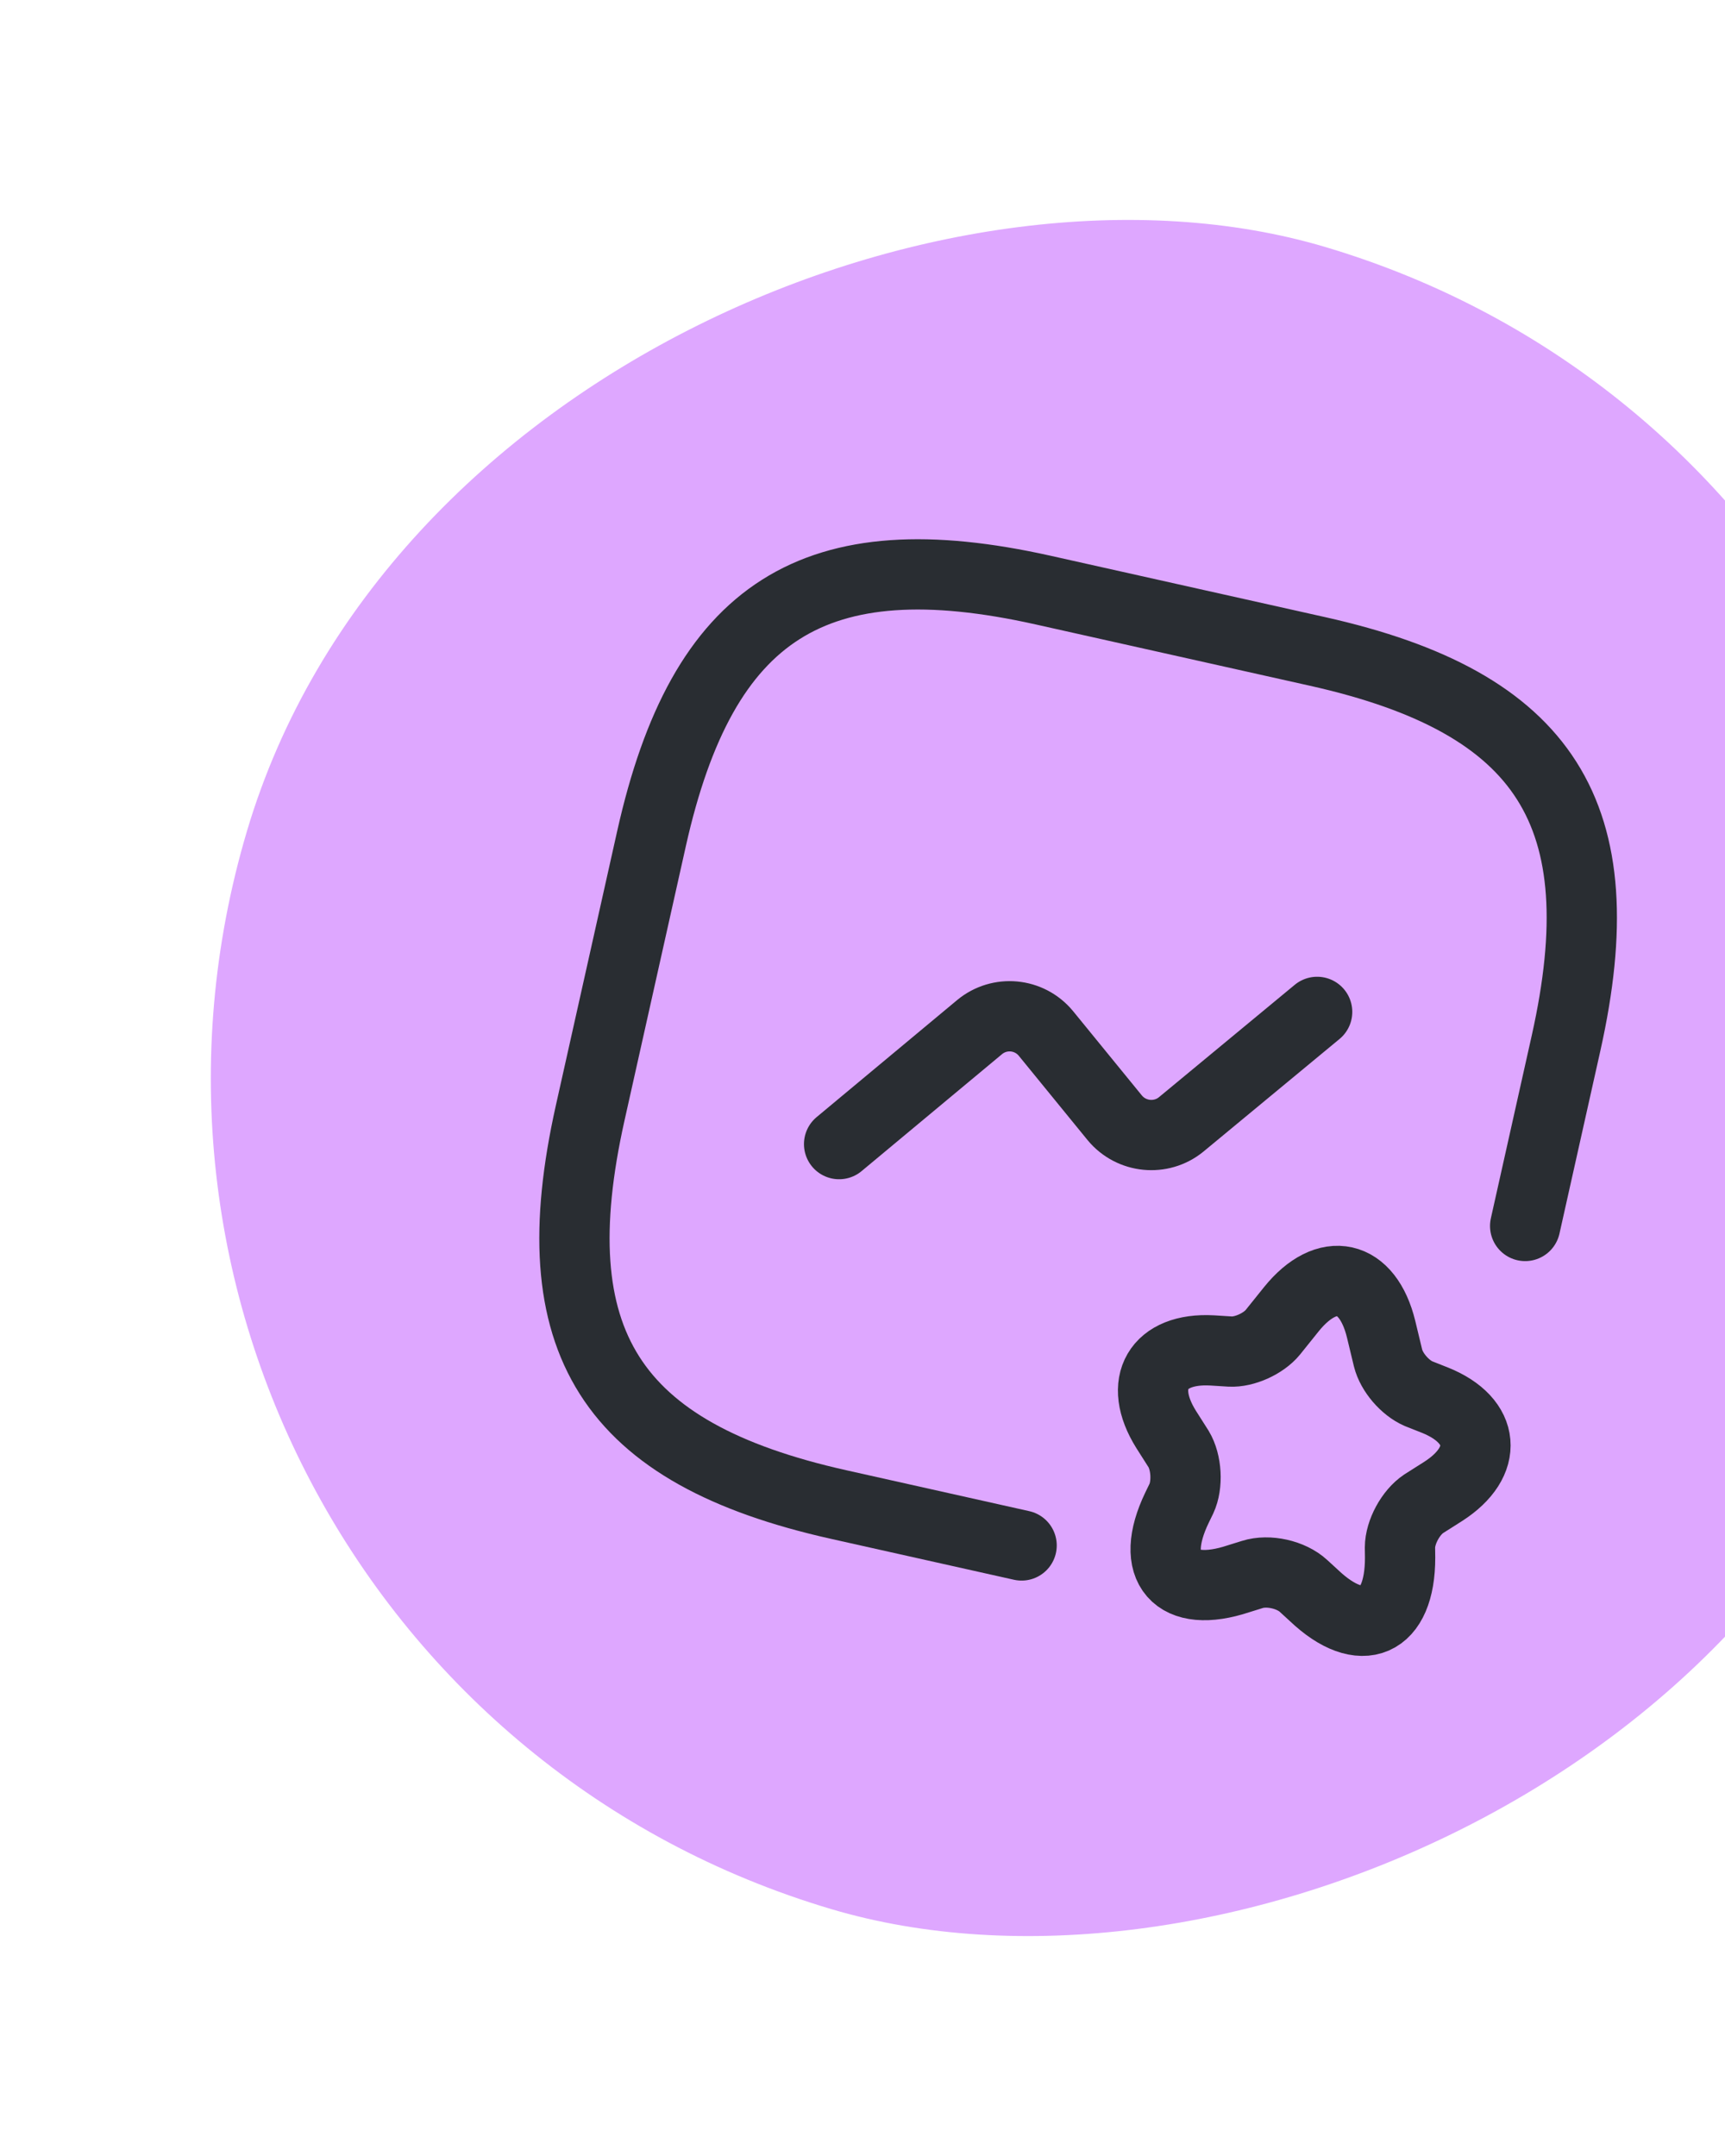
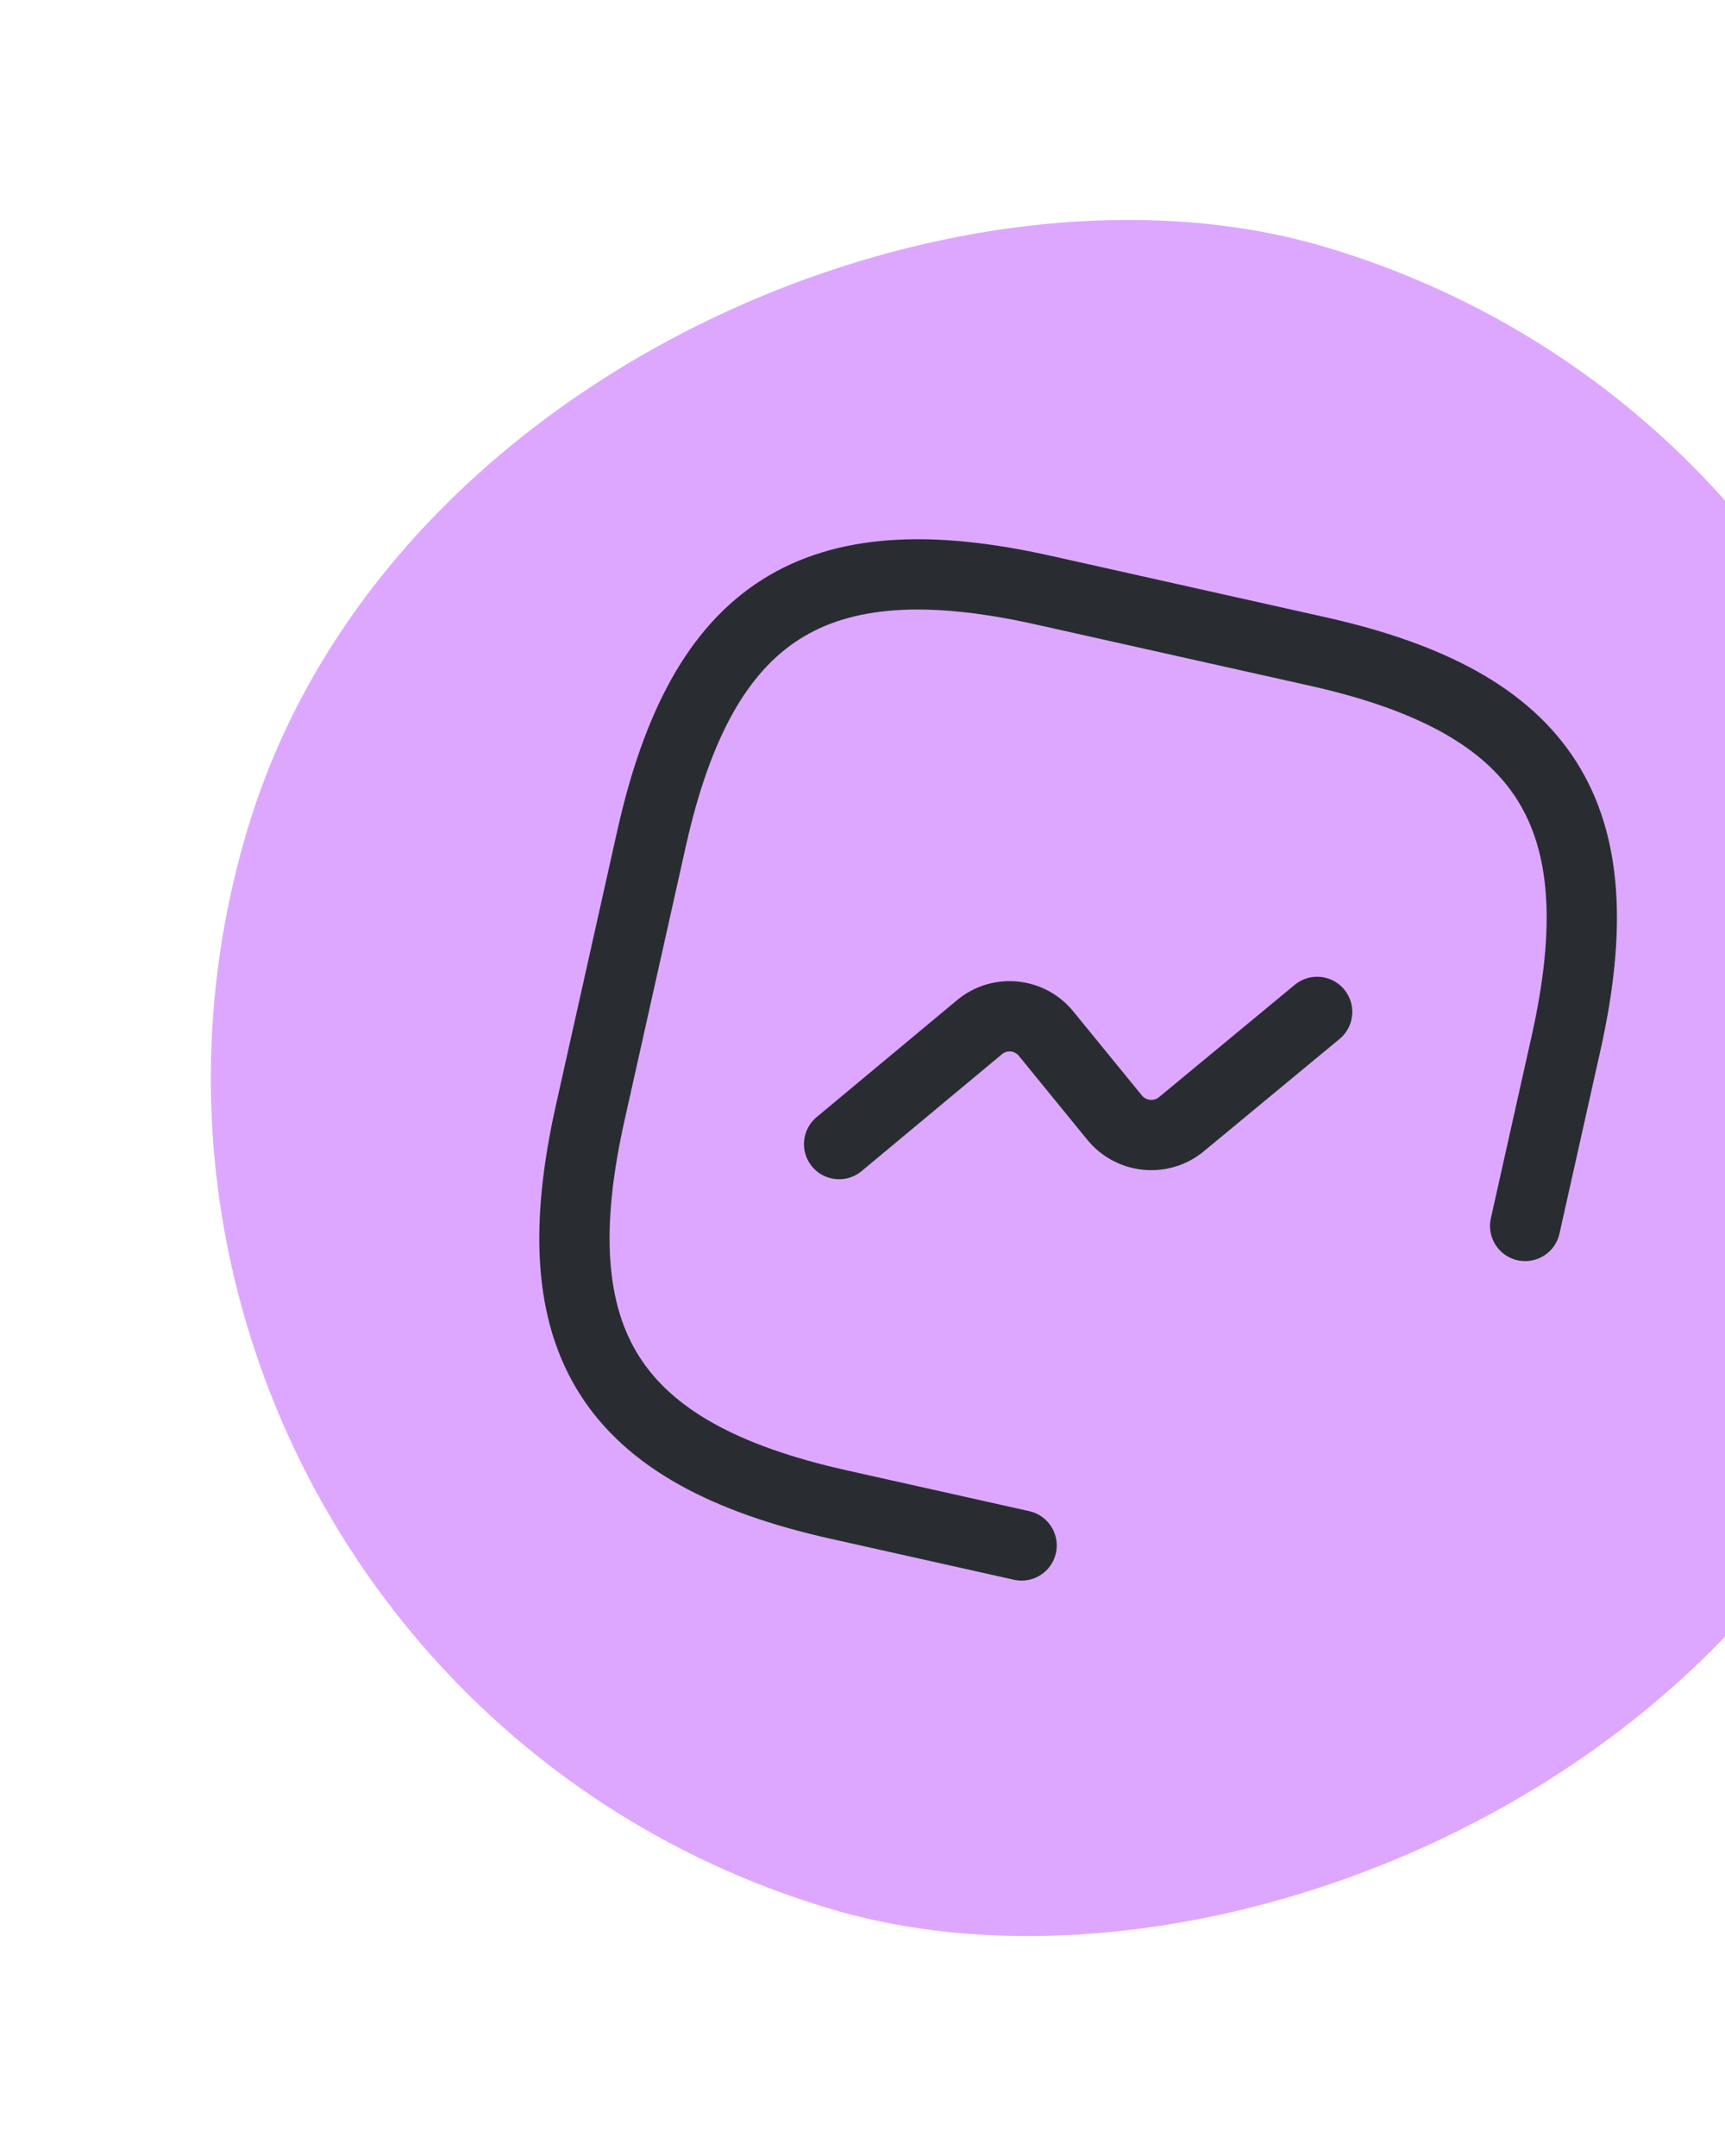
<svg xmlns="http://www.w3.org/2000/svg" width="52" height="65" viewBox="0 0 52 65" fill="none">
  <rect y="50.111" width="52.276" height="52.276" rx="26.138" transform="rotate(-73.452 0 50.111)" fill="#DEA7FF" />
  <path d="M45.976 36.961L47.209 31.447C48.75 24.555 46.609 21.181 39.717 19.64L31.447 17.791C24.554 16.25 21.181 18.391 19.64 25.283L17.791 33.554C16.25 40.446 18.39 43.819 25.282 45.36L30.796 46.593" stroke="#292D32" stroke-width="2.119" stroke-linecap="round" stroke-linejoin="round" />
  <path d="M25.295 34.493L29.528 30.967C30.133 30.465 31.026 30.549 31.527 31.154L33.606 33.703C34.108 34.307 35.001 34.391 35.602 33.903L39.705 30.507" stroke="#292D32" stroke-width="2.119" stroke-linecap="round" stroke-linejoin="round" />
-   <path d="M41.633 40.071L41.843 40.943C41.95 41.372 42.352 41.839 42.761 42.017L43.267 42.217C44.779 42.83 44.893 44.071 43.507 44.962L42.916 45.337C42.525 45.597 42.204 46.191 42.202 46.654L42.206 46.959C42.208 48.956 41.039 49.462 39.607 48.1L39.294 47.813C38.922 47.469 38.233 47.315 37.751 47.468L37.346 47.594C35.453 48.227 34.613 47.258 35.48 45.455L35.613 45.181C35.808 44.761 35.771 44.087 35.528 43.685L35.153 43.095C34.279 41.698 34.91 40.623 36.54 40.713L37.082 40.747C37.511 40.771 38.09 40.509 38.37 40.166L38.931 39.467C40.012 38.131 41.225 38.402 41.633 40.071Z" stroke="#292D32" stroke-width="2.119" stroke-linecap="round" stroke-linejoin="round" />
</svg>